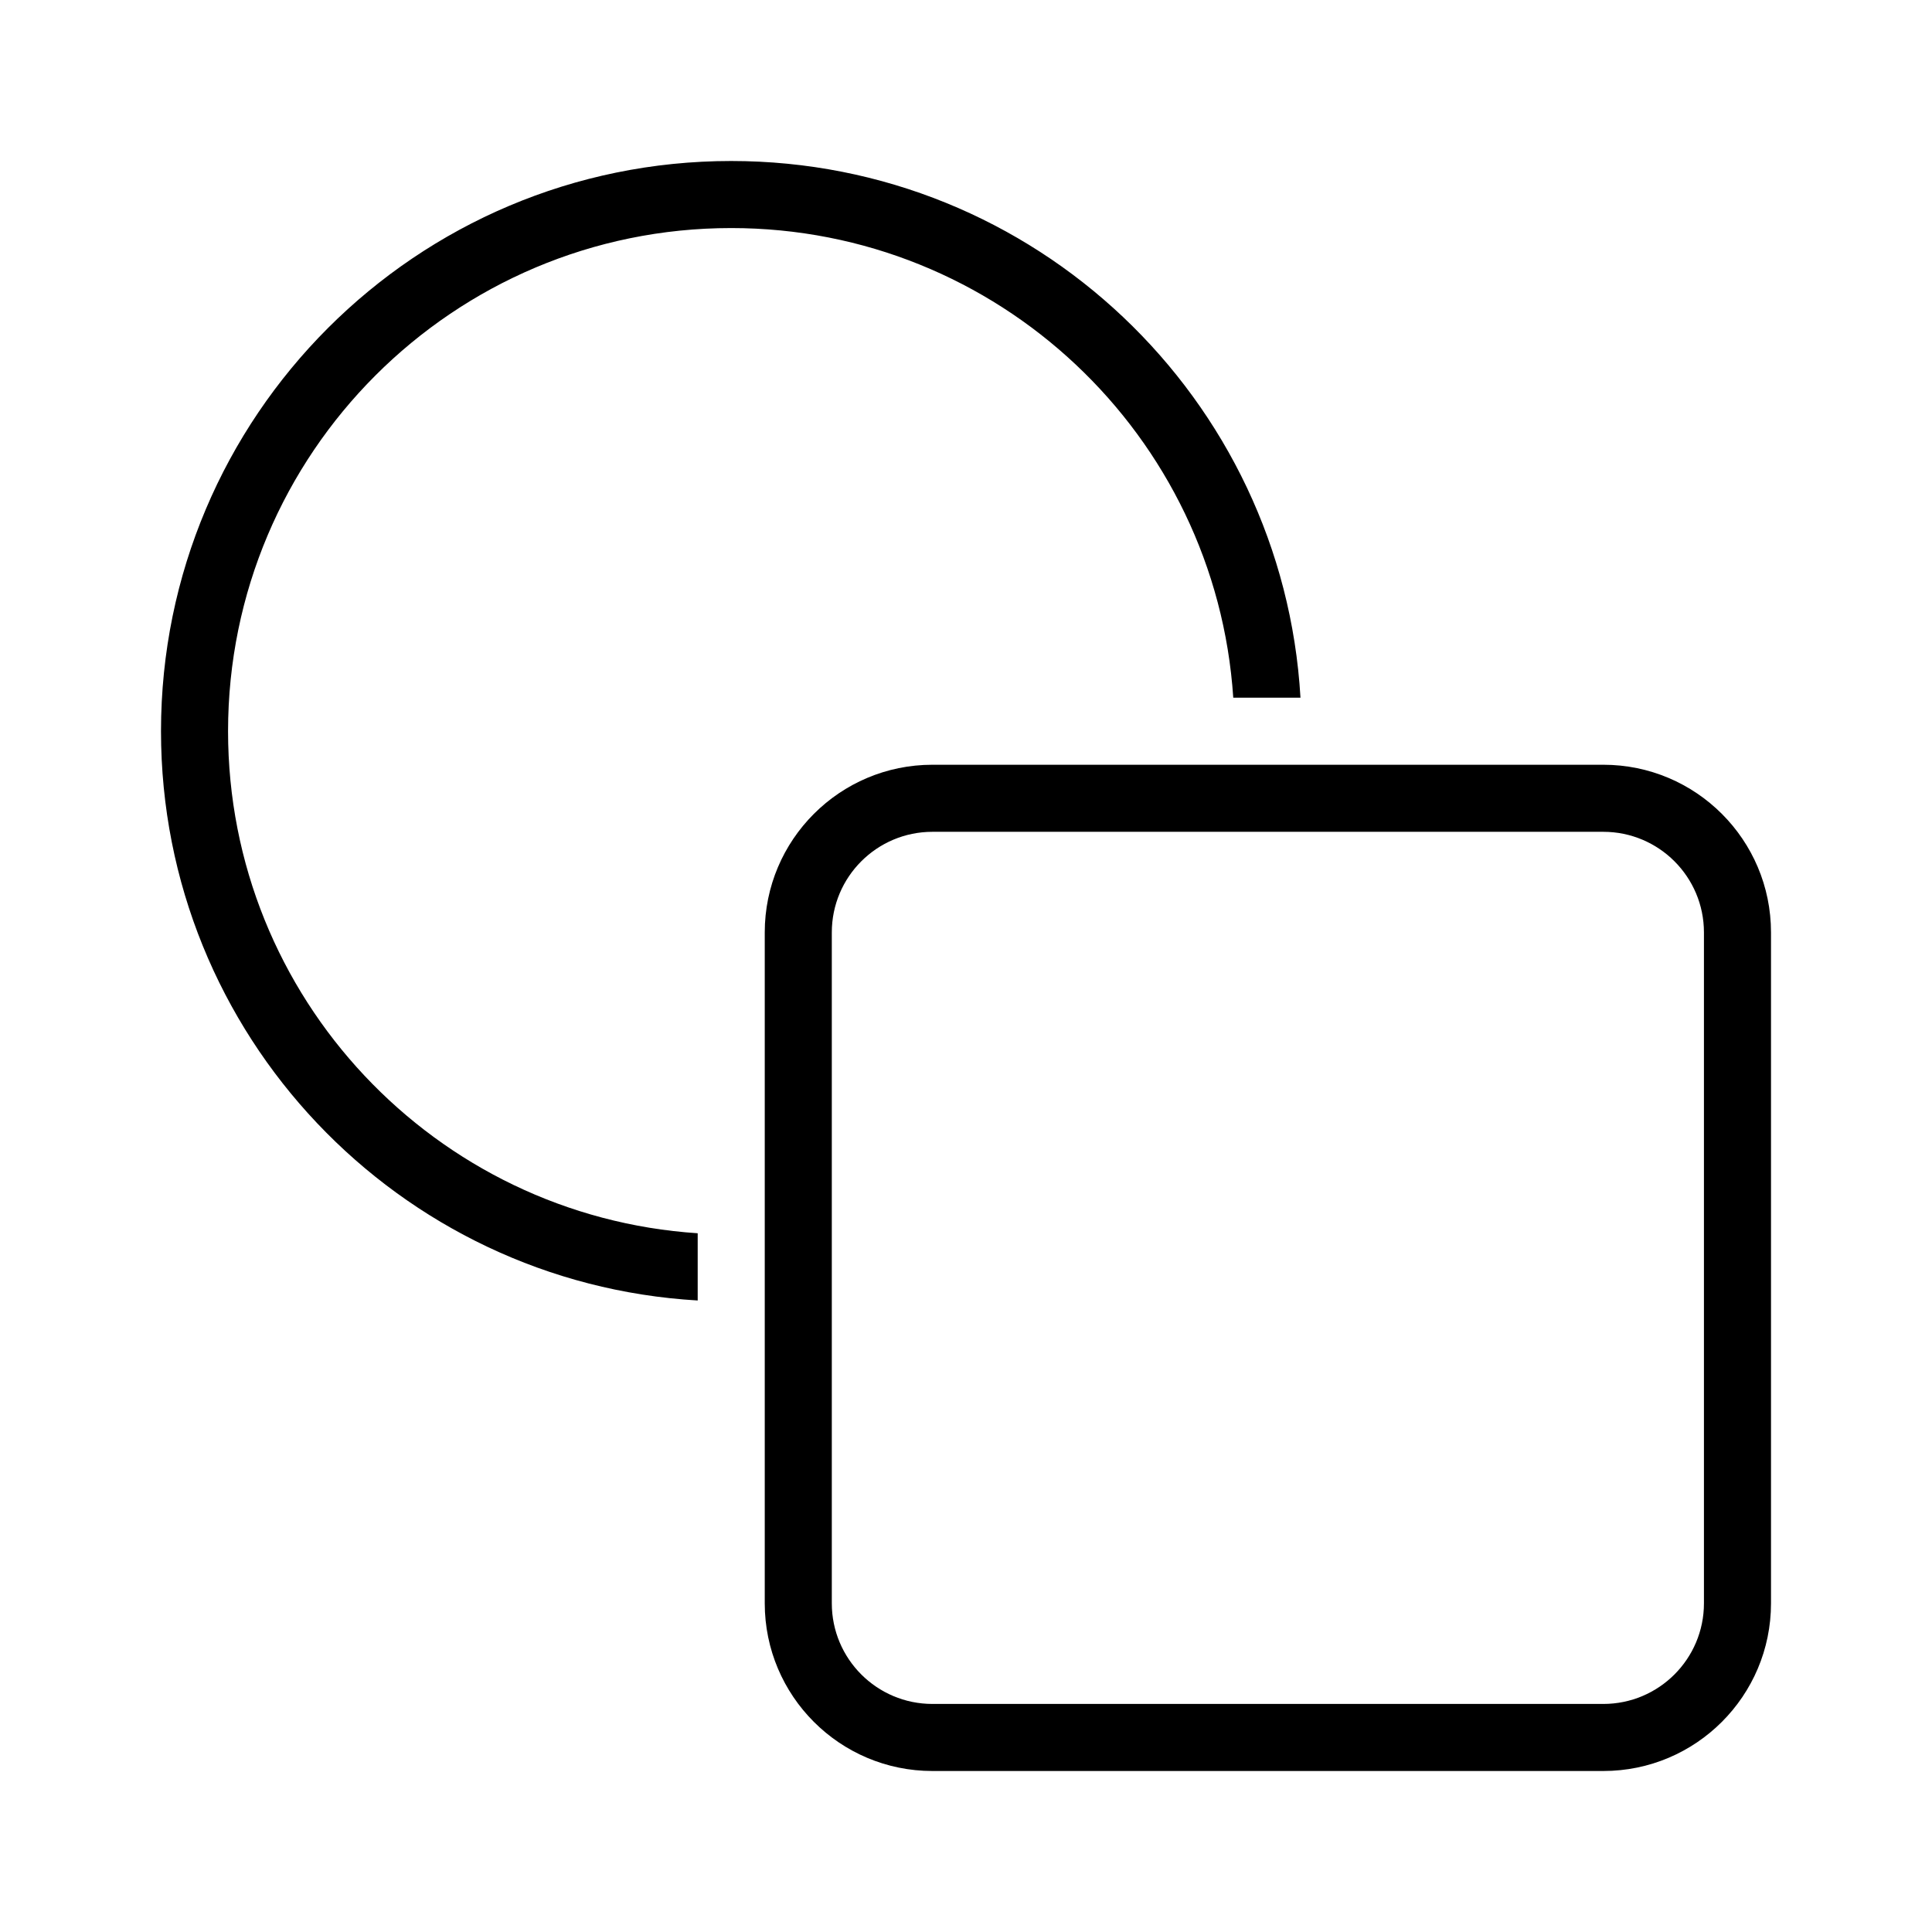
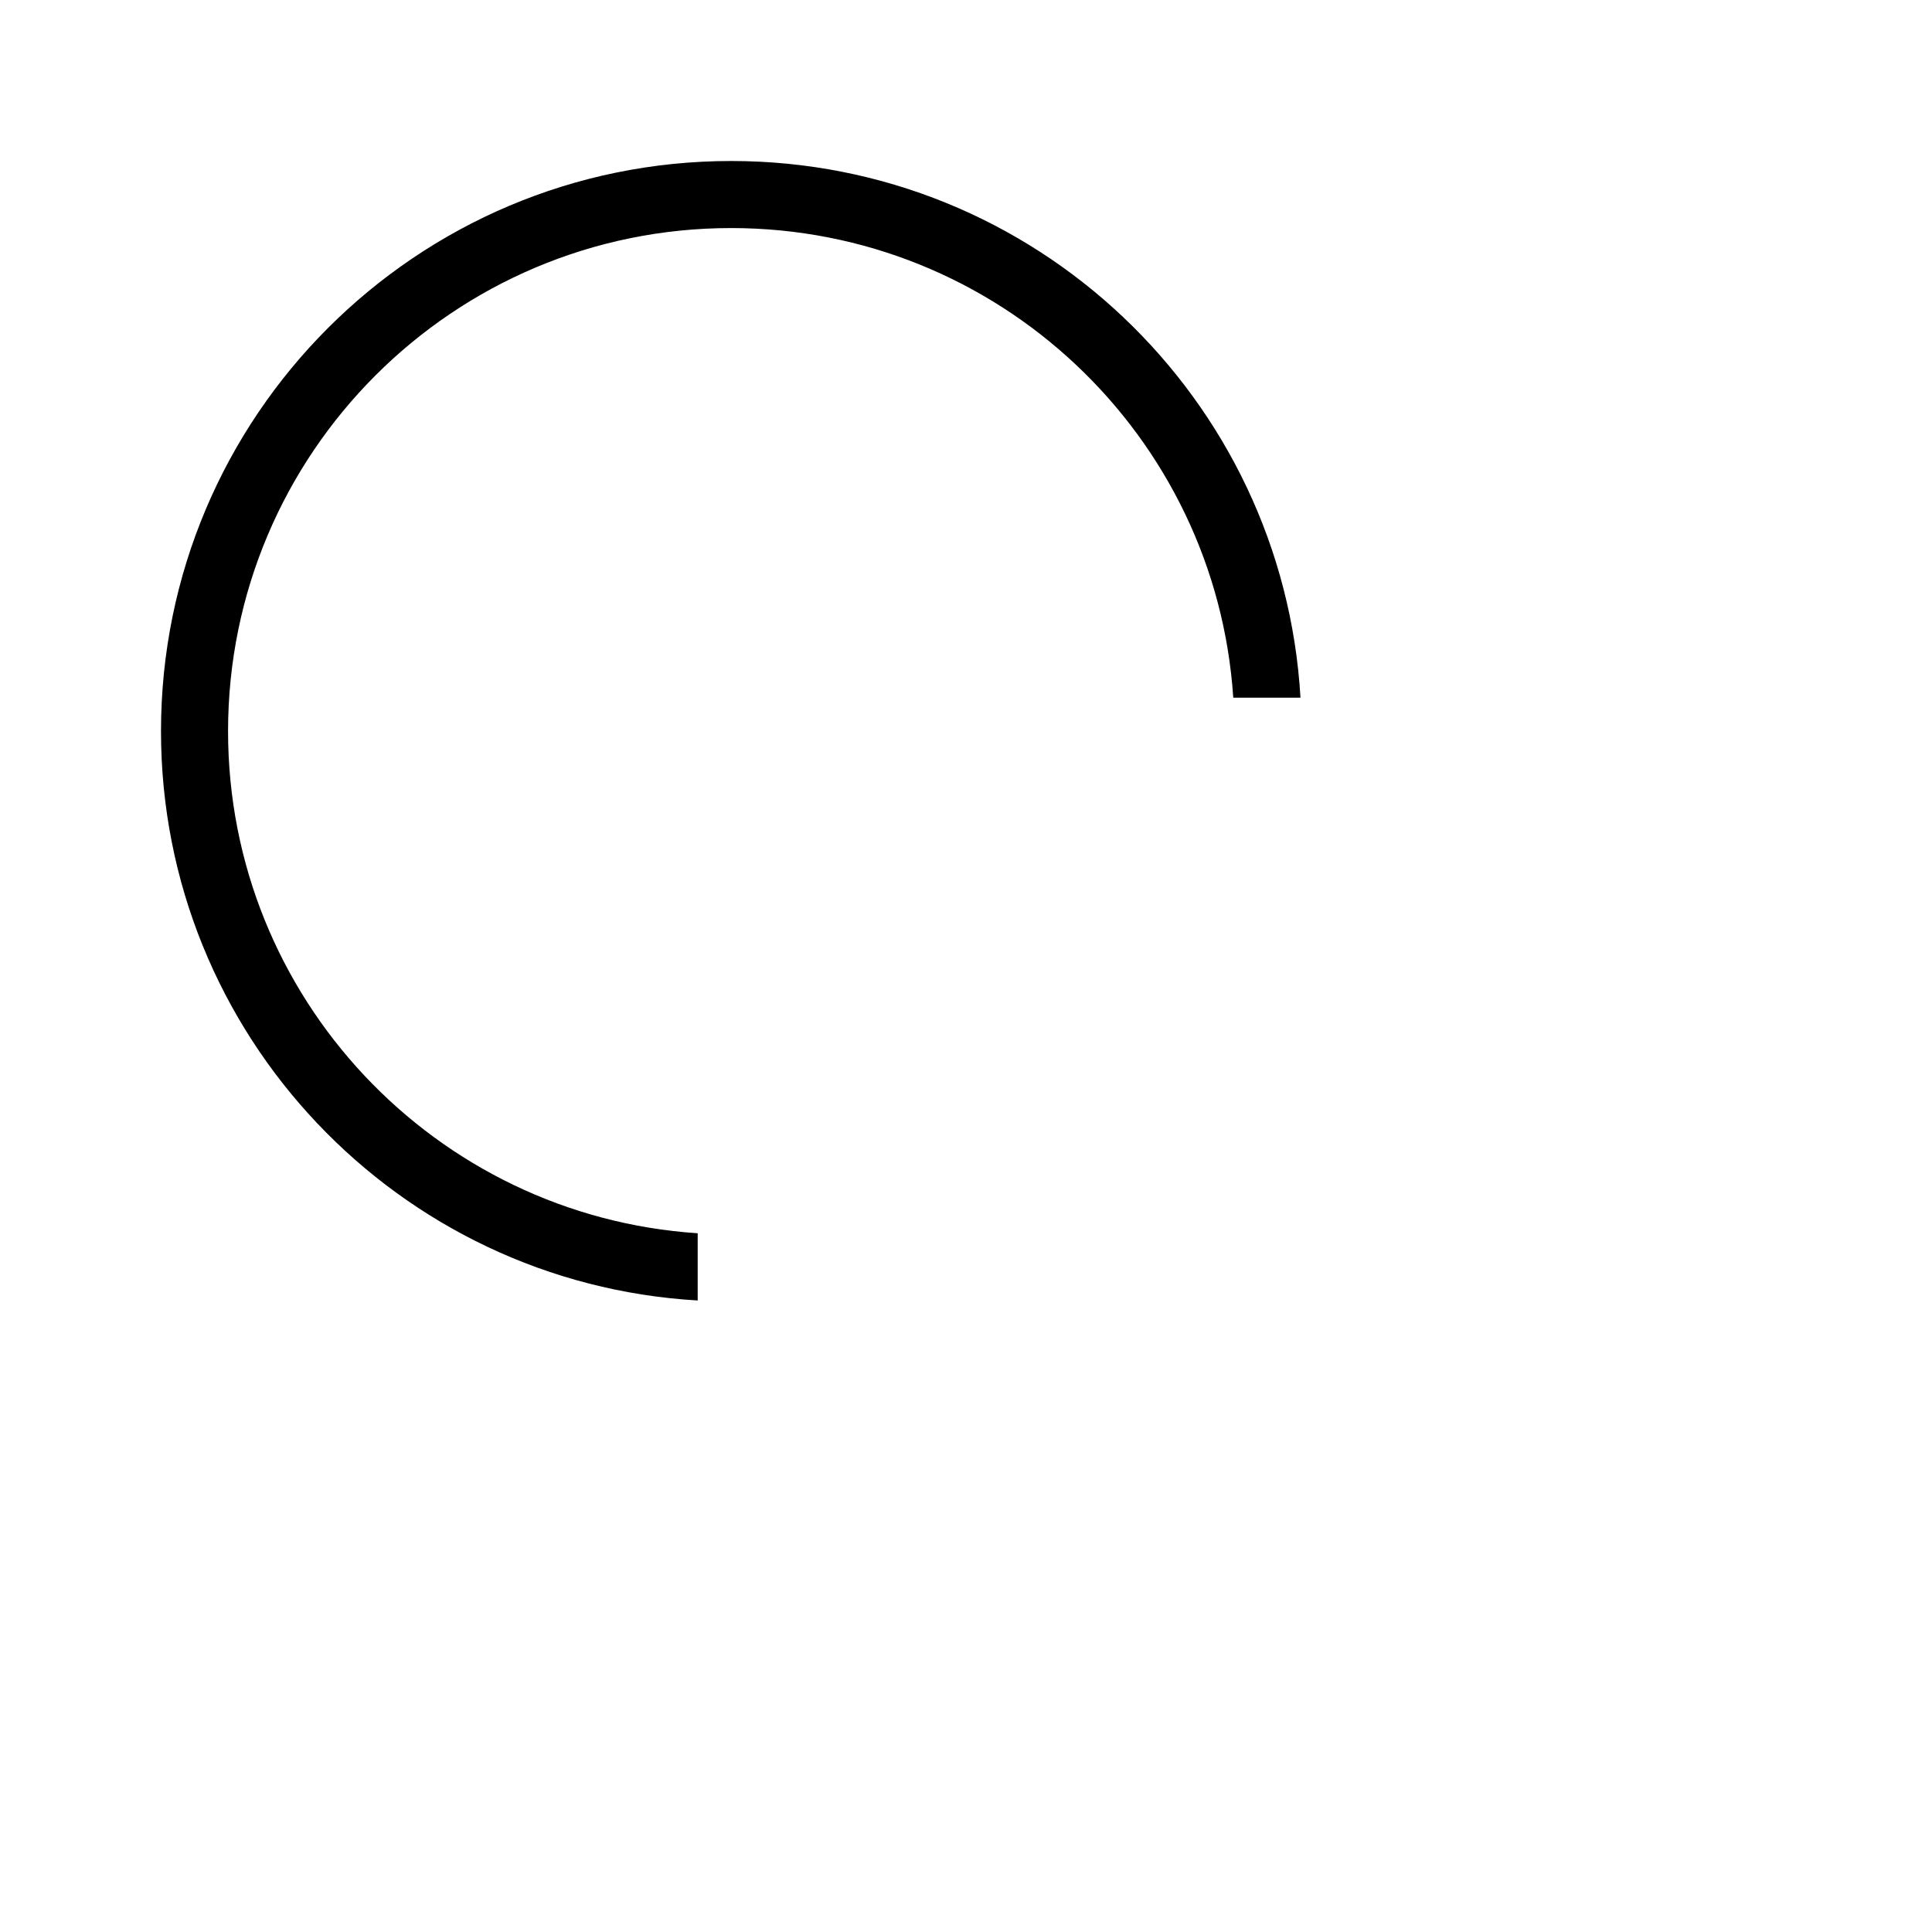
<svg xmlns="http://www.w3.org/2000/svg" viewBox="0 0 24 24" fill="none">
  <path fill-rule="evenodd" clip-rule="evenodd" d="M2.833 9.083C2.833 5.632 5.632 2.833 9.083 2.833C12.395 2.833 15.105 5.409 15.32 8.667H16.155C15.939 4.949 12.855 2 9.083 2C5.171 2 2 5.171 2 9.083C2 12.855 4.949 15.939 8.667 16.155V15.32C5.409 15.105 2.833 12.395 2.833 9.083Z" fill="black" />
-   <path fill-rule="evenodd" clip-rule="evenodd" d="M9.5 11.583C9.5 10.433 10.433 9.5 11.583 9.5H19.917C21.067 9.5 22 10.433 22 11.583V19.917C22 21.067 21.067 22 19.917 22L11.583 22C10.433 22 9.5 21.067 9.5 19.917V11.583ZM11.583 10.333C10.893 10.333 10.333 10.893 10.333 11.583V19.917C10.333 20.607 10.893 21.167 11.583 21.167L19.917 21.167C20.607 21.167 21.167 20.607 21.167 19.917V11.583C21.167 10.893 20.607 10.333 19.917 10.333H11.583Z" fill="black" />
</svg>